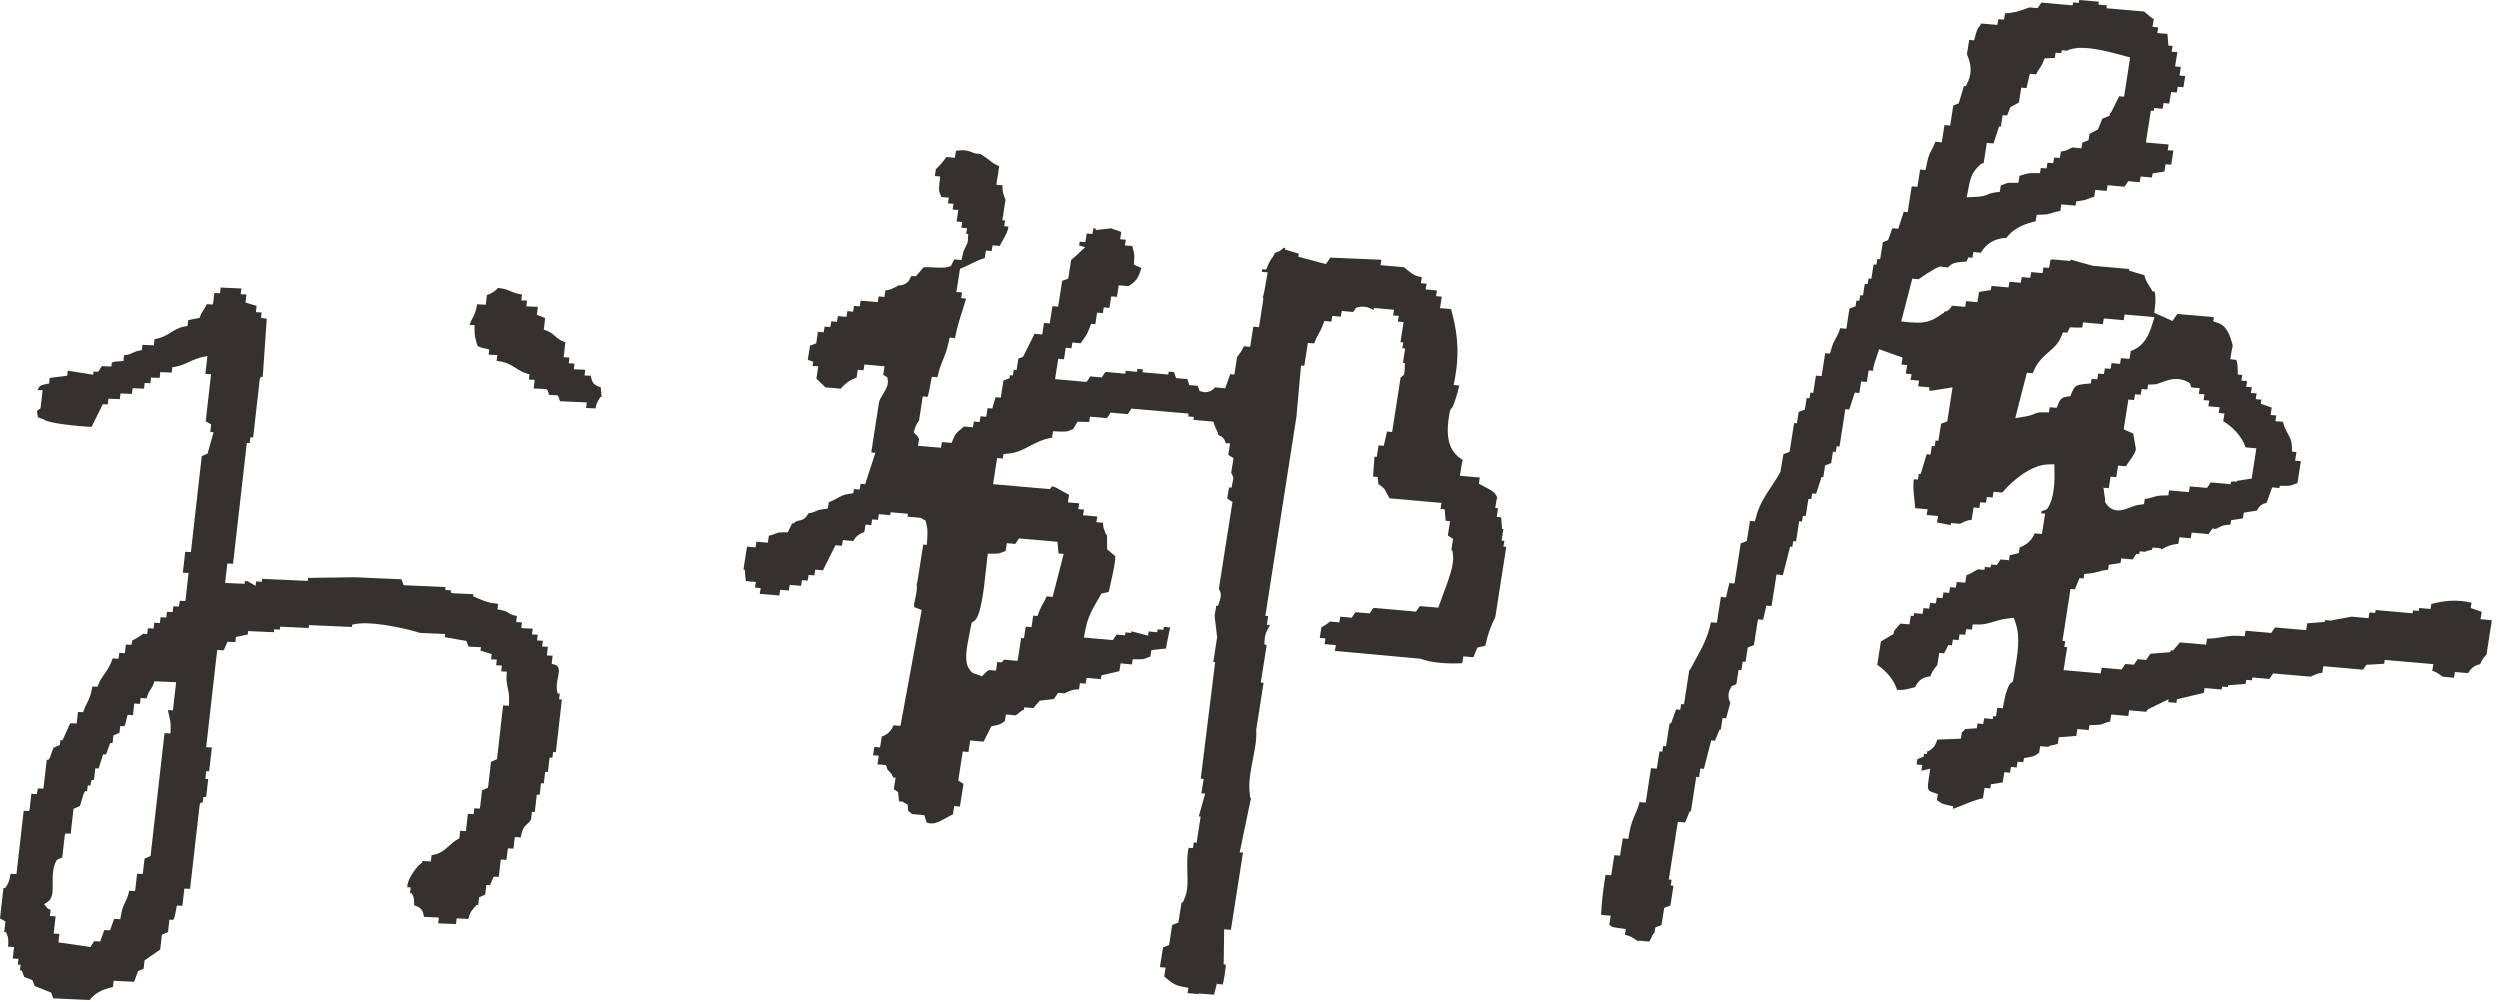
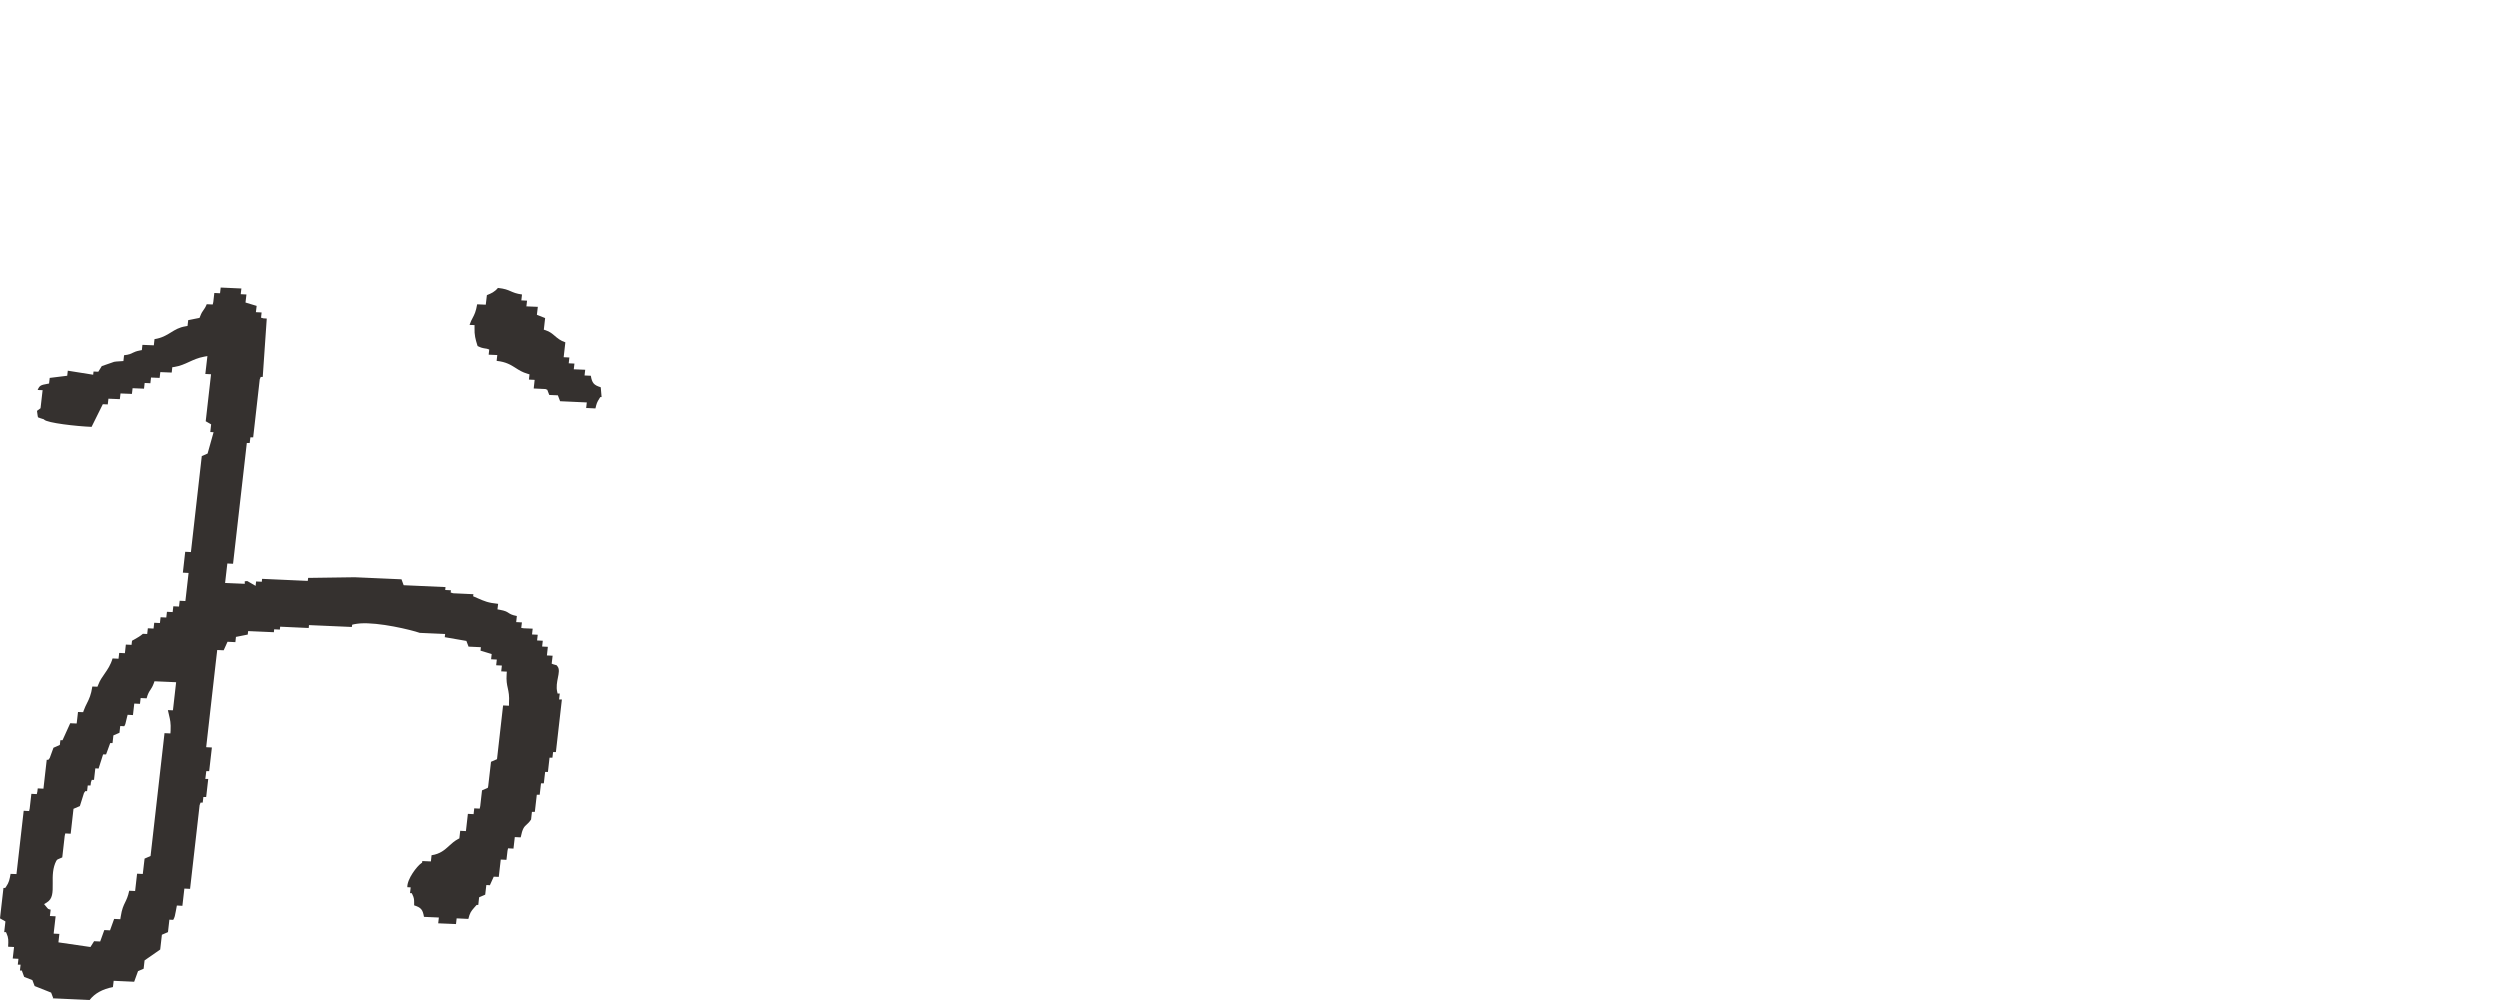
<svg xmlns="http://www.w3.org/2000/svg" width="267" height="107" viewBox="0 0 267 107" fill="none">
  <path fill-rule="evenodd" clip-rule="evenodd" d="M62.6 43.6L62.67 42.98L59.82 42.85L59.58 42.22L58.66 42.18L58.45 41.63L58.26 41.55L57 41.49L57.1 40.57L56.49 40.54L56.55 39.98L56.35 39.92C55.78 39.76 55.44 39.53 55.07 39.3C54.57 38.98 54.06 38.65 53.04 38.54L53.11 37.92L52.19 37.88L52.25 37.33L52.02 37.25C51.46 37.17 51.36 37.12 51.1 37L51.01 36.96L50.97 36.84C50.79 36.25 50.65 35.79 50.68 34.97V34.72L50.15 34.7C50.26 34.36 50.37 34.15 50.48 33.95C50.66 33.61 50.83 33.29 50.96 32.5L51.88 32.54L52 31.52C52.48 31.33 52.82 31.18 53.18 30.75C53.91 30.83 54.21 30.96 54.53 31.1C54.83 31.23 55.14 31.37 55.75 31.45L55.68 32.08L56.29 32.11L56.22 32.72L57.44 32.77L57.34 33.62L58.22 33.97L58.08 35.21L58.27 35.27C58.73 35.42 58.98 35.64 59.25 35.87C59.54 36.12 59.84 36.38 60.38 36.56L60.2 38.15L60.81 38.18L60.74 38.8L61.35 38.83L61.28 39.44L62.5 39.49L62.43 40.1L63.1 40.13C63.23 40.91 63.42 41.13 64.16 41.36L64.25 42.41H64.11L64.02 42.55C63.75 42.97 63.71 43.12 63.6 43.59V43.62L62.57 43.57L62.6 43.6Z" fill="#35312F" />
-   <path fill-rule="evenodd" clip-rule="evenodd" d="M5.68 106.59L5.46 106.01L3.7 105.31L3.46 104.68L2.58 104.33L2.33 103.65H2.13L2.2 103.03H1.9L1.97 102.4L1.36 102.37L1.5 101.14L0.87 101.11V101.05C0.9 100.48 0.92 100.16 0.7 99.69L0.64 99.55H0.45L0.58 98.41L0 98.08L0.37 94.83H0.56L0.65 94.7C0.97 94.24 1.02 93.93 1.13 93.33L1.76 93.35L2.53 86.59L3.11 86.62L3.17 86.35L3.35 84.78L3.93 84.81L3.99 84.54L4.03 84.2L4.64 84.23L4.99 81.15H5.16L5.31 80.96L5.71 79.86L6.39 79.56L6.45 79.05H6.68L7.5 77.24L8.19 77.27L8.33 76.04L8.88 76.06L8.95 75.86C9.06 75.55 9.18 75.32 9.29 75.1C9.52 74.64 9.73 74.21 9.86 73.32L10.41 73.34L10.49 73.14C10.67 72.66 10.92 72.31 11.18 71.94C11.49 71.49 11.82 71.02 12.02 70.32L12.66 70.35L12.73 69.73L13.34 69.76L13.44 68.84L14.05 68.87L14.1 68.43C14.19 68.38 14.28 68.33 14.37 68.28C14.67 68.11 14.98 67.94 15.26 67.69L15.72 67.71L15.79 67.1L16.4 67.13L16.47 66.51L17.08 66.54L17.15 65.92L17.76 65.95L17.83 65.34L18.44 65.37L18.51 64.75L19.12 64.78L19.19 64.16L19.8 64.19L20.14 61.19L19.53 61.16L19.78 58.93L20.39 58.96L21.55 48.71L22.17 48.44L22.81 46.16L22.46 46.14L22.55 45.32L21.97 44.99L22.54 39.97L21.93 39.94L22.15 38.03L21.81 38.09C21.15 38.21 20.66 38.44 20.18 38.66C19.7 38.88 19.24 39.09 18.62 39.19L18.4 39.22L18.34 39.79L17.12 39.74L17.05 40.36L16.13 40.32L16.06 40.93L15.45 40.9L15.38 41.51L14.16 41.46L14.09 42.07L12.87 42.02L12.8 42.63L11.58 42.58L11.51 43.19L10.98 43.17L9.78 45.59C8.1 45.52 5.06 45.17 4.72 44.82L4.68 44.78L4.33 44.67C4.21 44.63 4.09 44.59 4.06 44.57C4.04 44.54 4.02 44.39 4 44.25L3.95 43.88C4.04 43.81 4.33 43.6 4.33 43.6L4.55 41.67L4.02 41.65C4.22 41.17 4.36 41.12 5.03 41L5.24 40.96L5.31 40.36L7.18 40.13L7.24 39.59L9.95 40.02L9.99 39.68L10.5 39.7L10.87 39.1L11.89 39.15L11.94 38.73C12.13 38.64 12.23 38.63 12.43 38.61L13.18 38.56L13.25 37.94C13.79 37.88 13.99 37.78 14.2 37.67C14.37 37.59 14.53 37.51 14.94 37.43L15.15 37.39L15.21 36.83L16.43 36.88L16.5 36.22C17.28 36.1 17.78 35.8 18.26 35.5C18.71 35.22 19.14 34.96 19.81 34.85L20.03 34.81L20.1 34.19L21.31 33.95L21.37 33.8C21.51 33.43 21.61 33.28 21.73 33.12C21.84 32.97 21.95 32.81 22.08 32.49L22.72 32.52L22.78 32.25L22.89 31.29L23.5 31.32L23.57 30.71L25.78 30.81L25.71 31.42L26.32 31.45L26.22 32.31L27.41 32.67L27.33 33.34L27.94 33.37L27.88 33.93L28.14 34L28.49 34.02L28.06 40.26H27.84L27.74 40.52L27.04 46.71H26.74L26.67 47.31H26.36L24.89 60.21L24.28 60.18L24.04 62.26L26.14 62.35V62.08C26.14 62.08 26.14 62.08 26.16 62.08C26.19 62.08 26.25 62.06 26.34 62.06C26.36 62.06 26.39 62.06 26.42 62.06L27.3 62.57L27.35 62.1L27.96 62.13L27.99 61.82L32.87 62.04L32.91 61.72L37.88 61.65L42.88 61.87L43.11 62.5L47.58 62.7L47.55 63.01L48.16 63.04L48.13 63.28L48.39 63.36L50.56 63.46L50.53 63.68L50.97 63.87C51.74 64.21 52.12 64.38 53.2 64.49L53.13 65.08L53.36 65.12C53.96 65.23 54.12 65.33 54.3 65.45C54.48 65.57 54.67 65.69 55.2 65.79L55.13 66.44L55.74 66.47L55.67 67.06L55.94 67.1L56.89 67.14L56.82 67.76L57.43 67.79L57.36 68.4L57.97 68.43L57.9 69.05L58.51 69.08L58.41 70L59.02 70.03L58.92 70.88L59.1 70.95C59.28 71.01 59.38 71.04 59.45 71.05C59.48 71.09 59.52 71.14 59.57 71.21C59.76 71.48 59.68 71.91 59.58 72.4C59.49 72.86 59.39 73.37 59.51 73.89L59.55 74.07H59.78L59.71 74.7H60.01L59.37 80.32H59.07L59 80.92H58.69L58.52 82.44H58.22L58.08 83.66H57.78L57.64 84.88H57.33L57.12 86.71H56.81L56.72 87.52C56.53 87.81 56.39 87.93 56.27 88.04C55.97 88.3 55.8 88.49 55.61 89.43L54.98 89.4L54.84 90.63L54.26 90.6L54.2 90.87L54.09 91.83L53.48 91.8L53.27 93.65L52.73 93.63L52.32 94.54L51.94 94.52L51.82 95.55L51.17 95.83L51.08 96.65H50.9L50.65 96.93C50.31 97.32 50.18 97.49 50.02 98.14L48.77 98.08L48.7 98.69L46.8 98.61L46.87 97.99L45.28 97.92C45.15 97.14 44.96 96.92 44.23 96.69C44.23 96.59 44.23 96.5 44.23 96.43C44.23 96.09 44.23 95.9 44.04 95.52L43.97 95.39H43.79L43.86 94.77L43.5 94.75C43.48 93.85 44.55 92.5 44.97 92.21L45.08 92.13L45.1 91.96L46.02 92L46.09 91.34C47.02 91.2 47.5 90.76 47.97 90.33C48.26 90.07 48.53 89.82 48.92 89.61L49.06 89.54L49.15 88.73L49.76 88.76L49.97 86.92L50.58 86.95L50.65 86.33L51.23 86.36L51.29 86.09L51.48 84.41L52.1 84.14L52.14 83.96L52.44 81.36L53.08 81.08L53.73 75.34L54.36 75.37V75.08C54.41 74.32 54.32 73.9 54.23 73.49C54.14 73.09 54.06 72.7 54.11 71.99L54.13 71.73L53.53 71.7L53.6 71.08L52.99 71.05L53.06 70.44L52.45 70.41L52.51 69.85L51.32 69.49L51.36 69.12L50.04 69.06L49.81 68.45L47.5 68.05L47.54 67.71L44.83 67.59C43.88 67.26 40.47 66.44 38.46 66.58C38.22 66.6 38.01 66.63 37.81 66.67L37.61 66.72L37.58 66.96L33 66.76L32.97 67.07L29.92 66.93L29.89 67.24L29.28 67.21L29.25 67.52L26.5 67.4L26.46 67.77L25.2 68.02L25.14 68.58L24.3 68.54L23.89 69.45L23.2 69.42L23.03 70.88L22.02 79.8L22.63 79.83L22.34 82.36H22.03L21.93 83.19H22.24L22.02 85.12H21.72L21.65 85.72H21.42L21.32 85.98L20.3 94.93L19.69 94.9L19.48 96.74L18.89 96.71L18.78 97.3C18.7 97.76 18.66 97.97 18.5 98.24L18.09 98.22L17.94 99.55L17.29 99.83L17.11 101.41L15.44 102.57L15.34 103.46L14.74 103.72L14.33 104.85L12.14 104.75L12.06 105.42C10.96 105.63 10.12 106.09 9.57 106.8L5.61 106.62L5.68 106.59ZM6.22 100.64L9.66 101.14L10.05 100.52L10.7 100.55L11.14 99.33L11.75 99.36L12.19 98.14L12.85 98.17L12.89 97.91C13.02 97.07 13.19 96.73 13.36 96.38C13.51 96.07 13.67 95.75 13.8 95.13L14.43 95.16L14.64 93.31L15.25 93.34L15.44 91.7L16.08 91.42L17.57 78.3L18.2 78.33L18.22 78.04C18.26 77.22 18.16 76.83 18.06 76.41C18.02 76.24 17.97 76.06 17.93 75.84L18.47 75.86L18.81 72.86L16.5 72.76L16.43 72.96C16.3 73.31 16.19 73.48 16.08 73.65C15.93 73.87 15.79 74.08 15.66 74.58L15.02 74.55L14.95 75.17L14.34 75.14L14.2 76.37L13.63 76.34L13.57 76.57C13.52 76.76 13.49 76.91 13.46 77.03C13.41 77.28 13.38 77.39 13.27 77.56L12.84 77.54L12.76 78.26L12.11 78.54L12.02 79.36H11.77L11.33 80.57H11.01L10.53 82.08L10.18 82.06L10.04 83.29H9.8L9.71 83.55L9.67 83.89H9.37L9.3 84.49H9.11L8.97 84.69L8.53 86.09L7.85 86.38L7.55 89.04L6.97 89.01L6.91 89.28L6.65 91.57L6.14 91.79L6.02 91.92C5.61 92.7 5.62 93.56 5.63 94.32C5.64 95.35 5.63 96 4.99 96.39L4.71 96.56L4.91 96.8C4.98 96.89 5.02 96.93 5.04 96.96C5.11 97.06 5.16 97.09 5.28 97.12C5.31 97.12 5.34 97.13 5.41 97.15L5.33 97.83L5.94 97.86L5.73 99.71L6.34 99.74L6.24 100.64H6.22Z" fill="#35312F" />
-   <path fill-rule="evenodd" clip-rule="evenodd" d="M174.94 100.53L174.6 100.29C174.23 100.03 173.94 99.92 173.54 99.84L173.64 99.22L172.91 99.12C172.18 99.02 172.15 98.99 171.98 98.84C171.95 98.81 171.91 98.78 171.87 98.75L172.02 97.8L171 97.71C171.03 96.65 171.18 95.24 171.47 93.43L172.08 93.48L172.41 91.33L173.02 91.38L173.31 89.54L173.9 89.59L174.04 88.83C174.2 87.97 174.4 87.5 174.62 87C174.79 86.61 174.96 86.21 175.11 85.66L175.76 85.72L176.33 82.04L176.94 82.09L177.23 80.25L177.53 80.28L177.63 79.67L177.93 79.7L178.31 77.25H178.47L179.01 75.76L179.45 75.8L179.55 75.19L179.85 75.22L180.42 71.54H180.49L181.11 70.4C181.79 69.16 182.38 68.09 182.73 66.46L183.36 66.51L183.79 63.75L184.34 63.8L184.57 62.79C184.62 62.55 184.66 62.39 184.7 62.27L185.24 62.32L185.91 58.03L186.56 57.78L186.9 55.63L187.42 55.68L187.61 55C187.92 53.86 188.54 52.92 189.15 52.01C189.47 51.52 189.83 50.99 190.13 50.43L190.15 50.39L190.47 48.51L191.13 48.25L191.61 45.18L191.91 45.21L192.1 43.99L192.76 43.74L192.95 42.51L193.25 42.54L193.35 41.93L193.65 41.96L193.94 40.12L194.55 40.17L194.93 37.72L195.44 37.76L195.64 37.09C195.78 36.63 195.9 36.42 196.04 36.17C196.2 35.89 196.38 35.59 196.53 35.05L197.19 35.11L197.52 32.97L198.17 32.72L198.27 32.1L198.57 32.13L198.67 31.52L198.97 31.55L199.16 30.32L199.46 30.35L199.56 29.74L199.86 29.77L200.1 28.24L200.4 28.27L200.5 27.66L200.8 27.69L201.09 25.86L201.65 25.64L202.1 24.38L202.73 24.43L203.32 22.62L203.74 22.66L204.17 19.9L204.78 19.95L205.07 18.11L205.65 18.16L205.8 17.41C205.95 16.65 206.1 16.37 206.28 16.05C206.4 15.83 206.55 15.56 206.69 15.14L207.38 15.2L207.67 13.36L208.28 13.41L208.61 11.27L209.19 11.04L209.75 9.18L209.96 9.2L210.21 8.65C210.63 7.73 210.45 6.8 210.22 6.19L210.07 5.78L210.31 4.26L210.83 4.31L211.02 3.63C211.16 3.13 211.24 3.03 211.35 2.88C211.43 2.78 211.51 2.67 211.6 2.51L213.32 2.66L213.42 2.05L214.03 2.1L214.14 1.42C214.22 1.42 214.3 1.42 214.37 1.41C215.04 1.36 215.52 1.23 216.22 0.98L216.7 0.81V0.79L217.62 0.87L218.02 0.28L221.35 0.57L221.4 0.26L222.01 0.31L222.06 0L224.16 0.18L224.11 0.49L225.02 0.57L224.97 0.88L229.01 1.23L229.03 1.26L229.45 1.62C229.64 1.79 229.78 1.91 230.02 2.04L229.89 2.87L230.5 2.92L230.4 3.53L231.48 3.62L231.59 4.87L232.03 4.91L231.93 5.52L232.54 5.57L232.3 7.1L232.91 7.15L232.77 8.07L233.38 8.12L233.19 9.32L232.58 9.27L232.48 9.88L231.87 9.83L231.68 11.06L231.07 11.01L230.97 11.62L230.06 11.54L230.01 11.85L229.71 11.82L229.18 15.22L231.61 15.43L231.51 16.04L232.12 16.09L231.89 17.59L231.28 17.54L231.16 18.32L229.9 18.52L229.83 18.96L228.62 18.85L228.52 19.46L227.3 19.35L226.9 19.94L225.09 19.78L224.99 20.39L223.78 20.28L223.66 21.03C223.35 21.08 223.16 21.16 222.96 21.25C222.81 21.32 222.69 21.37 222.36 21.42L221.74 21.51L221.67 21.96L220.15 21.83L220.04 22.54C219.63 22.59 219.36 22.67 219.15 22.75C218.92 22.82 218.74 22.88 218.4 22.91L217.52 22.94L217.41 23.64C216.61 23.8 215.1 24.25 214.29 25.41C214.25 25.41 214.2 25.41 214.16 25.41C212.99 25.49 212.12 26.02 211.56 26.99L210.75 26.92L210.65 27.53L210.21 27.49L209.98 28.05L210 27.93L209.06 28.02C208.66 28.06 208.32 28.24 208.04 28.57L207.25 28.47H207.2C206.64 28.62 205.36 29.5 204.92 29.82L204.23 29.76L203.05 34.33L203.91 34.42C204.4 34.46 204.81 34.47 205.16 34.45C206.09 34.38 206.59 34.08 207.31 33.6L207.62 33.39L207.64 33.29C208.05 33.26 208.29 32.98 208.47 32.65L209.88 32.77L209.98 32.16L211.19 32.27L211.36 31.18L212.62 30.98L212.69 30.54L214.51 30.7L214.61 30.09L215.82 30.2L215.92 29.59L216.83 29.67L216.93 29.06L218.14 29.17L218.24 28.56L218.85 28.61L218.98 27.78C219.04 27.76 219.1 27.73 219.15 27.7L221.11 27.87L221.13 27.72L223.49 28.38L227.4 28.73L227.37 28.9L229.02 29.39C229.14 29.9 229.32 30.19 229.53 30.52L229.89 31.12L230.11 31.14C230.24 31.62 230.22 32.17 230.14 32.87L230.08 33.41L232.02 34.28L232.53 33.53L236.44 33.87L236.37 34.31L236.93 34.51C237.84 34.83 238.19 35.87 238.46 36.92L238.32 37.57L238.2 38.37L238.84 38.43C238.92 38.67 238.97 38.92 238.98 39.35L239 40L239.48 40.04L239.38 40.65L239.99 40.7L239.89 41.31L240.5 41.36L240.4 41.97L241.01 42.02L240.91 42.63L241.52 42.68L241.45 43.12L242.62 43.53L242.5 44.32L243.11 44.37L243.01 44.98L243.82 45.05C243.94 45.58 244.15 45.97 244.34 46.31C244.56 46.72 244.74 47.05 244.77 47.61L244.8 48.24L245.26 48.28L245.12 49.2L245.73 49.25L245.37 51.59C245.22 51.64 245.1 51.69 245 51.73C244.82 51.81 244.71 51.85 244.4 51.88C244.4 51.88 244.26 51.88 244.18 51.88H243.48L243.44 52.12L242.67 52.05L242.07 53.71C241.53 53.83 241.29 54.02 241.05 54.53L239.64 54.75L239.54 55.36L238.28 55.56L238.2 56.05C238.11 56.05 238.01 56.05 237.92 56.05C237.58 56.07 237.28 56.16 236.96 56.33L236.67 56.48L236.28 56.45L235.88 57.04L234.07 56.88L233.97 57.49L232.76 57.38L232.65 58.08C231.93 58.14 231.54 58.31 231.08 58.55C230.99 58.6 230.9 58.65 230.79 58.7V58.56L229.9 58.48L229.84 58.68L229.81 58.72C229.48 58.78 229.25 58.83 229.13 58.93L228.52 58.88L228.47 59.19L228.16 59.16L227.76 59.75L226.55 59.64L226.48 60.12L225.22 60.32L225.14 60.85C224.7 60.89 224.39 60.97 224.09 61.06C223.84 61.13 223.59 61.2 223.24 61.24L222.6 61.31L222.53 61.78L222.09 61.74L221.6 62.94L221.13 62.9L220.27 68.45L220.57 68.48L220.47 69.09L220.77 69.12L220.39 71.57L224.36 71.92L224.46 71.31L226.59 71.5L226.99 70.91L227.9 70.99L228.3 70.4L229.21 70.48L229.66 69.82L231.79 69.65L231.82 69.46L232.07 69.48L232.82 68.61L235.61 68.85L235.71 68.2C235.92 68.2 236.11 68.2 236.29 68.18C236.71 68.15 237.06 68.09 237.4 68.03C237.7 67.98 237.98 67.93 238.31 67.91C238.52 67.9 238.74 67.89 239 67.91L239.74 67.94L239.83 67.36L242.57 67.6L242.97 67.01L246.3 67.3L246.41 66.57L248.28 66.42L248.31 66.23L248.89 66.28L251.14 65.86L252.96 66.02L253.06 65.41L253.67 65.46L253.72 65.15L257.66 65.5L257.71 65.19L258.32 65.24L258.37 64.93L259.58 65.04L259.66 64.5C260.39 64.32 261 64.21 261.58 64.17C261.99 64.14 262.38 64.15 262.79 64.18C263.18 64.21 263.56 64.28 263.96 64.37L263.87 64.93L265.04 65.34L264.92 66.13L266.13 66.24L265.56 69.9C265.33 70.13 265.08 70.43 264.88 70.93C264.25 71.09 263.9 71.35 263.6 71.89L262.19 71.77L262.09 72.38L260.87 72.27L260.54 72.03C260.24 71.81 260.04 71.72 259.77 71.64L259.88 70.93L254.69 70.48L254.63 70.89L252.73 71L252.37 71.52L248.13 71.15L248.02 71.86C247.72 71.88 247.5 71.95 247.15 72.1L246.76 72.27L242.77 71.92L242.37 72.51L240.56 72.35L240.51 72.66L239.9 72.61L239.83 73.04L237.96 73.19L237.93 73.38L237.32 73.33L237.27 73.64L235.45 73.48L235.37 74L232.5 74.68L232.44 75.07L231.56 74.99L231.61 74.68L229.4 75.75L229.21 76.02L227.4 75.86L227.3 76.47L225.48 76.31L225.36 77.06C225.05 77.12 224.85 77.19 224.66 77.28C224.52 77.34 224.41 77.39 224.09 77.41C224.02 77.41 223.94 77.41 223.85 77.42L223.15 77.44L223.07 77.97L221.86 77.86L221.75 78.59L219.88 78.74L219.77 79.45L218.81 79.68V79.77L217.89 79.69L217.78 80.4L217.68 80.47C217.36 80.69 217.21 80.79 216.76 80.86L216.16 80.96L216.09 81.4L215.48 81.35L215.38 81.96L214.77 81.91L214.67 82.52L214.06 82.47L213.89 83.56L212.63 83.76L212.56 84.2L211.95 84.15L211.78 85.25C211.03 85.41 210.4 85.67 209.79 85.92C209.37 86.09 208.98 86.26 208.56 86.38L208.6 86.12L207.94 85.97C207.45 85.86 207.35 85.79 207.21 85.69C207.12 85.62 207.01 85.55 206.86 85.46L206.96 84.82L206.41 84.62C205.91 84.43 205.8 84.39 205.99 83.17L206.15 82.09L205.2 82.32L205.3 81.7L204.69 81.65L204.78 81.07L205.44 80.82L205.49 80.5L205.79 80.53L205.84 80.22H205.97L206.22 80.05C206.67 79.72 206.81 79.32 206.89 78.99L209.42 78.89L209.52 78.23C209.72 78.06 209.83 77.93 209.9 77.84C209.89 77.86 209.9 77.86 209.96 77.86C210.02 77.86 210.44 77.82 210.44 77.82L211.12 77.78L211.2 77.27L211.81 77.32L211.91 76.71L212.82 76.79L212.87 76.48L213.17 76.51L213.31 75.59L213.9 75.64L214.04 74.88C214.23 73.85 214.53 73.15 214.73 72.98L214.98 72.78L215.14 71.84C215.49 69.81 215.79 68.05 215.26 66.52L215.07 65.98L214.48 66.05C213.85 66.12 213.34 66.27 212.89 66.41C212.44 66.54 212.05 66.66 211.58 66.69C211.58 66.69 211.45 66.69 211.38 66.69H210.68L210.6 67.24L209.99 67.19L209.89 67.8L209.28 67.75L209.18 68.36L208.57 68.31L208.47 68.92L208.08 68.89L207.63 69.78L207.11 69.73L206.9 71.05L206.85 71.09L206.66 71.33C206.38 71.68 206.27 71.92 206.17 72.23C205.33 72.33 204.9 72.64 204.53 73.39C204.36 73.43 204.2 73.47 204.06 73.51C203.75 73.59 203.51 73.65 203.17 73.68C203.01 73.69 202.82 73.69 202.6 73.68C202.21 72.33 201.09 71.41 200.49 71L200.88 68.51L202.24 67.7L202.29 67.37L202.31 67.35L202.96 66.6L203.93 66.68L204.07 65.76L204.37 65.79L204.42 65.48L205.33 65.56L205.43 64.95L206.04 65L206.14 64.39L206.75 64.44L206.85 63.83L207.46 63.88L207.56 63.27L208.17 63.32L208.27 62.71L208.88 62.76L208.98 62.15L209.89 62.23L210.02 61.41C210.39 61.31 210.6 61.18 210.98 60.95L211.22 60.8L211.94 60.86L211.99 60.55L212.6 60.6L212.65 60.29L213.26 60.34L213.66 59.75L214.56 59.83L214.64 59.3L215.6 59.08L215.7 58.46C216.61 58.15 217.05 57.53 217.31 56.96L218.08 57.03L218.42 54.86L217.98 54.82L218.06 54.6L218.61 54.39L218.76 54.15C219.4 53.15 219.45 51.31 219.42 50.31L219.4 49.58L218.56 49.61C216.81 49.73 214.83 51.42 213.85 52.6L212.91 52.52L212.81 53.13L212.2 53.08L212.1 53.69L211.49 53.64L211.39 54.25L210.78 54.2L210.57 55.52C210.26 55.54 210.03 55.61 209.68 55.77L209.33 55.94L208.37 55.86L208.33 56.08L206.87 55.8L206.98 55.11L205.77 55L205.87 54.39L204.54 54.27C204.52 53.99 204.49 53.69 204.46 53.38C204.38 52.64 204.29 51.81 204.4 51.18L204.83 51.22L204.93 50.61L205.13 50.63L205.77 48.51L206.18 48.55L206.32 47.63L206.62 47.66L206.72 47.05L207.02 47.08L207.31 45.25L207.97 45L208.53 41.37L206.24 41.73L206.02 41.7L206.07 41.37L204.86 41.26L204.96 40.65L204.05 40.57L204.15 39.96L203.54 39.91L203.68 38.99L203.07 38.94L203.19 38.19L200.69 37.3L200.33 38.38C200.13 38.97 200.06 39.21 200.04 39.6L199.57 39.56L199.38 40.79L198.77 40.74L198.58 41.97L198.09 41.93L197.5 43.74L197.08 43.7L196.46 47.69L196.16 47.66L196.06 48.27L195.76 48.24L195.57 49.46L194.92 49.71L194.73 50.95L194.55 50.93L193.96 52.74L193.54 52.7L193.44 53.31L193.14 53.28L192.85 55.12L192.55 55.09L192.45 55.7L192.15 55.67L191.82 57.82L191.52 57.79L191.42 58.4L191.19 58.38L190.41 61.42L189.73 61.36L189.2 64.73L188.65 64.68L188.41 65.72C188.36 65.94 188.33 66.09 188.29 66.2L187.75 66.15L187.32 68.9L186.66 69.15L186.42 70.69L186.12 70.66L185.98 71.58L185.68 71.55L185.44 73.08L184.95 73.27L184.8 73.55C184.54 74.05 184.53 74.58 184.8 75.04L184.35 76.72L183.97 76.69L183.78 77.92H183.65L183.16 79.11L182.76 79.07L181.98 82.11L181.6 82.08L181.46 83L181.16 82.97L180.59 86.65H180.46L179.97 87.84L179.19 87.77L178.23 93.93L178.53 93.96L178.43 94.57L178.73 94.6L178.4 96.71L177.74 96.96L177.45 98.8L176.79 99.05L176.69 99.67H176.6L176.15 100.56L175.03 100.46L174.94 100.53ZM224.8 53.07C224.82 53.22 224.82 53.29 224.82 53.32V53.61L225.04 53.93L225.22 54.13C225.48 54.36 225.76 54.48 226.08 54.51C226.17 54.51 226.26 54.51 226.35 54.51C226.74 54.48 227.12 54.34 227.48 54.2C227.78 54.08 228.08 53.97 228.36 53.93L228.98 53.84L229.06 53.29C229.47 53.24 229.72 53.16 229.95 53.09C230.18 53.02 230.36 52.96 230.7 52.93L231.58 52.9L231.66 52.37L233.78 52.56L233.88 51.95L235.71 52.11L236.11 51.52L238.23 51.71L238.27 51.45H238.32L238.55 51.42H238.62L238.89 51.46V51.36L240.48 51.11L240.98 47.88L239.83 47.78C239.45 46.6 238.37 45.51 237.44 44.99L237.57 44.16L236.96 44.11L237.06 43.5L235.85 43.39L235.95 42.78L235.34 42.73L235.44 42.12L234.83 42.07L234.93 41.46L234.03 41.38L233.88 40.92L233.63 40.79C233.31 40.62 232.98 40.51 232.63 40.48C232.49 40.47 232.35 40.47 232.22 40.48C231.73 40.51 231.29 40.68 230.9 40.82C230.61 40.93 230.34 41.03 230.12 41.05L229.42 41.08L229.34 41.6L228.73 41.55L228.63 42.16L228.02 42.11L227.92 42.72L227.31 42.67L226.81 45.85L227.83 46.31L228.09 47.82C228.21 48.12 227.76 48.77 227.51 49.12C227.35 49.34 227.19 49.57 227.05 49.8L226.21 49.73L226.02 50.96L225.41 50.91L225.22 52.14L224.65 52.09L224.79 53.12L224.8 53.07ZM215.21 44.66L216.32 44.48C216.81 44.4 217.09 44.28 217.3 44.19C217.49 44.11 217.6 44.06 217.91 44.04C217.98 44.04 218.05 44.04 218.13 44.04H218.83L218.91 43.49L219.65 43.56L219.89 42.98C220.037 42.633 220.283 42.433 220.63 42.38L221.11 42.31L221.3 41.86C221.55 41.26 221.73 41.1 222.65 41.01L223.3 40.95L223.38 40.46L223.99 40.51L224.09 39.9L224.7 39.95L224.8 39.34L225.41 39.39L225.51 38.78L226.42 38.86L226.52 38.25L227.43 38.33L227.56 37.49C228.95 37.02 229.5 35.79 229.82 34.76L230.1 33.87L226.91 33.59L226.81 34.2L224.69 34.01L224.59 34.62L222.47 34.43L222.38 34.98C222.38 34.98 222.37 34.98 222.36 34.98C222.21 34.99 222.02 34.98 221.73 34.98L221.06 34.96L220.79 35.53L220.33 35.49L220.09 36.05C219.8 36.72 219.36 37.11 218.84 37.56C218.21 38.11 217.51 38.73 217.1 39.86L216.47 39.81L215.23 44.65L215.21 44.66ZM211.64 17.44L211.6 17.48C210.63 18.34 210.46 18.87 210.22 20.16L210.05 21.07L211.18 21.02C211.79 20.98 212.07 20.87 212.36 20.74C212.51 20.67 212.63 20.62 212.96 20.57L213.58 20.48L213.68 19.81C213.83 19.76 213.95 19.71 214.05 19.67C214.23 19.59 214.34 19.54 214.65 19.52C214.71 19.52 214.79 19.52 214.87 19.52H215.57L215.68 18.78C215.83 18.74 215.96 18.7 216.09 18.66C216.34 18.58 216.54 18.52 216.87 18.49C216.96 18.49 217.05 18.49 217.16 18.49H217.87L217.96 17.94L218.57 17.99L218.67 17.38L219.28 17.43L219.38 16.82L219.99 16.87L220.1 16.18C220.4 16.16 220.65 16.08 221 15.91L221.33 15.75L222.3 15.84L222.39 15.23L223.05 14.98L223.16 14.3L224.06 13.82L224.53 12.67L225.3 12.37L225.35 12.06H225.44L226.33 10.28L226.85 10.33L227.5 6.14L226.88 5.97C226.06 5.74 224.35 5.26 222.93 5.14C222.56 5.11 222.24 5.1 221.95 5.12C221.73 5.14 221.54 5.17 221.36 5.21L220.82 5.35V5.42L220.2 5.37L220.15 5.68L219.54 5.63L219.45 6.19L218.37 6.23L218.16 6.73C218.04 7.02 217.95 7.15 217.84 7.29C217.72 7.46 217.59 7.64 217.46 7.94L216.78 7.88L216.53 8.97C216.49 9.16 216.46 9.3 216.42 9.41L215.87 9.36L215.62 10.95L214.72 11.43L214.35 12.34L213.88 12.3L213.69 13.53L213.5 13.51L212.91 15.32L212.19 15.26L211.86 17.4L211.62 17.49L211.64 17.44Z" fill="#35312F" />
-   <path fill-rule="evenodd" clip-rule="evenodd" d="M126.84 106.03L126.92 105.5L126.24 105.37C125.44 105.21 125.1 104.93 124.63 104.53C124.54 104.45 124.44 104.37 124.34 104.29L124.49 103.34L123.88 103.29L124.21 101.18L124.86 100.93L125.19 98.78L125.85 98.53L126.19 96.38H126.33L126.57 95.81C126.86 95.09 126.84 94.13 126.81 93.12C126.79 92.25 126.76 91.29 126.95 90.54L127.4 90.58L127.5 89.97L127.8 90L128.23 87.21L128.03 87.19L128.71 84.76L128.31 84.72L128.55 83.19L128.24 83.16L129.78 70.71H129.58L129.99 68.04L129.72 65.78L129.9 64.68L130.09 64.7L130.3 64.05C130.44 63.61 130.4 63.22 130.17 62.91L131.63 53.61L131.07 53.25L131.26 52.06L131.53 52.08L131.73 51.04L131.58 50.63L131.49 50.49L131.74 48.94L131.18 48.58L131.37 47.36L130.88 47.32C130.79 46.86 130.6 46.65 130.12 46.46C130.06 46.17 129.98 46 129.88 45.81C129.83 45.72 129.78 45.62 129.73 45.47L129.58 45.03L127.46 44.84L127.51 44.53L126.9 44.48L126.95 44.17L120.84 43.64L120.44 44.23L118.62 44.07L118.22 44.66L116.41 44.5L116.32 45.06C116.17 45.07 116 45.06 115.73 45.06L115.08 45.04L114.68 45.71L114.66 45.81C114.48 45.87 114.35 45.92 114.23 45.98C114.09 46.04 114.01 46.08 113.8 46.09C113.66 46.09 113.47 46.1 113.21 46.09L112.47 46.06L112.36 46.75C111.42 46.88 110.68 47.27 109.97 47.64C109.28 48 108.63 48.34 107.81 48.43L107.17 48.5L107.1 48.97L106.49 48.92L106.06 51.71L112.14 52.24L112.36 51.94H112.41C112.75 52.04 113.03 52.2 113.32 52.37C113.63 52.55 113.9 52.71 114.18 52.84L114.05 53.65L115.26 53.76L115.16 54.37L115.77 54.42L115.67 55.03L117.19 55.16L117.09 55.77L117.79 55.83C117.79 56.11 117.83 56.34 117.98 56.7L118.14 57.11H118.23L118.24 58.66L119.11 59.4C119.14 59.99 118.84 61.3 118.64 62.19C118.55 62.59 118.47 62.92 118.41 63.22L117.63 63.4L117.25 64.06C116.71 64.98 116.16 65.93 115.91 67.29L115.76 68.09L118.85 68.36L119.25 67.77L120.15 67.85L120.2 67.54L120.81 67.59L120.84 67.42L122.61 67.89L122.68 67.44L123.59 67.52L123.64 67.21L124.25 67.26L124.3 66.95L124.97 67.01L124.61 68.76L124.53 69.26L122.97 69.43L122.86 70.12C122.71 70.17 122.59 70.22 122.49 70.26C122.31 70.34 122.2 70.39 121.88 70.41C121.82 70.41 121.75 70.41 121.67 70.41H120.97L120.89 70.96L119.68 70.85L119.55 71.68L117.63 72.13L117.57 72.53L116.05 72.4L115.95 73.01L115.34 72.96L115.24 73.63C115.15 73.63 115.07 73.63 114.99 73.63C114.65 73.65 114.36 73.73 114.03 73.89L113.69 74.05L113.01 73.99L112.55 74.66L111.05 74.83L110.36 75.62L109.39 75.54L109.34 75.85H109.19L108.49 76.4L107.43 76.31L107.32 77.03H107.3C106.94 77.29 106.78 77.4 106.3 77.48L105.88 77.55L105.05 79.21L103.62 79.08L103.43 80.31L102.82 80.26L102.34 83.36L102.9 83.72L102.52 86.14L101.91 86.09L101.77 86.98C101.51 87.09 101.27 87.23 101.02 87.37C100.55 87.63 100.06 87.91 99.58 87.94C99.51 87.94 99.43 87.94 99.36 87.94C99.23 87.93 99.1 87.9 98.97 87.85L98.71 87.06L97.39 86.94V86.92L96.99 86.59C96.99 86.55 96.94 85.94 96.94 85.94L96.37 85.61L96.01 85.58L95.92 84.61L95.64 84.4L95.46 84.28L95.65 83.06L95.35 83.03V82.97L95.23 82.68L94.95 82.36C94.85 82.26 94.79 82.21 94.77 82.15L94.62 81.71L93.71 81.63L93.85 80.71L93.24 80.66L93.38 79.77L93.99 79.82L94.17 78.67C94.85 78.43 95.18 78.02 95.43 77.46L96.17 77.52L98.44 65.15C98.44 65.15 97.85 64.92 97.67 64.85L97.64 64.81C97.57 64.71 97.67 64.27 97.74 63.95C97.85 63.47 97.96 62.95 97.91 62.39V62.31L97.97 62.18L98.6 58.16L98.99 58.19L99.04 57.32C99.08 56.63 99.04 56.44 98.96 56.06L98.86 55.62L98.33 55.3L96.92 55.18L96.97 54.87L95.12 54.71L95.07 55.02L93.86 54.91L93.76 55.52L93.15 55.47L93.05 56.08L92.44 56.03L92.31 56.84C91.75 57 91.42 57.27 91.13 57.78L90.02 57.68L89.92 58.29L89.23 58.23L87.89 60.91L87.07 60.84L86.97 61.45L86.36 61.4L86.26 62.01L85.65 61.96L85.55 62.57L84.34 62.46L84.24 63.07L83.33 62.99L83.23 63.6L81.14 63.42L81.24 62.81L80.63 62.76L80.73 62.15L79.65 62.06L79.54 60.85L79.4 60.83L79.78 58.38L80.69 58.46L80.79 57.85L82 57.96L82.12 57.21C82.43 57.15 82.63 57.08 82.82 56.99C82.96 56.93 83.06 56.88 83.39 56.86C83.46 56.86 83.54 56.86 83.63 56.85H84.13L84.6 55.9H84.75L85.03 55.68L85.18 55.63C85.8 55.53 86.07 55.35 86.33 54.82C86.73 54.77 86.96 54.67 87.19 54.57C87.34 54.5 87.46 54.45 87.79 54.4L88.41 54.31L88.52 53.63C88.9 53.5 89.2 53.33 89.47 53.18C89.81 52.99 90.09 52.84 90.52 52.77L91.13 52.68L91.2 52.23L91.81 52.28L91.91 51.67L92.4 51.71L93.49 48.36L93.05 48.32L93.88 42.97C93.94 42.69 94.15 42.34 94.34 42.03C94.6 41.6 94.88 41.15 94.82 40.66L94.78 40.32L94.33 40.03L94.47 39.12L92.32 38.93L92.22 39.54L91.61 39.49L91.48 40.33C90.84 40.55 90.28 40.93 89.79 41.51L88.16 41.37L87.19 40.44L87.39 39.13L86.78 39.08L86.85 38.64L86.27 38.43L86.51 36.92L87.17 36.67L87.36 35.44L87.97 35.49L88.07 34.88L88.68 34.93L88.78 34.32L89.39 34.37L89.49 33.76L90.4 33.84L90.5 33.23L91.11 33.28L91.21 32.67L91.82 32.72L91.92 32.11L93.74 32.27L93.84 31.66L94.45 31.71L94.56 31.01C94.88 30.99 95.12 30.92 95.46 30.75L95.86 30.55V30.48C95.95 30.48 96.02 30.48 96.11 30.48C96.43 30.46 96.71 30.33 96.97 30.1L97.01 30.07L97.34 29.47L97.81 29.51L98.65 28.54C98.95 28.52 99.43 28.54 99.72 28.56C100.14 28.58 100.51 28.6 100.81 28.58C100.95 28.58 101.07 28.55 101.18 28.52L101.55 28.42L101.91 27.7L102.69 27.77L102.85 27.04C102.9 26.81 103.06 26.49 103.16 26.3C103.28 26.06 103.36 25.9 103.37 25.7L103.4 25L103.18 24.98L103.28 24.37L102.67 24.32L102.77 23.71L102.16 23.66L102.35 22.43L101.74 22.38L101.84 21.77L101.23 21.72L101.33 21.11L100.51 21.04C100.47 20.86 100.42 20.73 100.37 20.62C100.29 20.43 100.25 20.32 100.33 19.6L100.41 18.85L99.84 18.8L99.95 18.07C100.37 17.7 100.78 17.18 101.07 16.77L101.98 16.85L102.1 16.1C102.28 16.08 102.41 16.07 102.53 16.06C102.71 16.05 102.87 16.04 103.03 16.06C103.33 16.09 103.65 16.18 104.1 16.38L104.77 16.46V16.49L105.16 16.74C105.4 16.9 105.57 17.03 105.71 17.15C105.98 17.37 106.24 17.57 106.72 17.75L106.41 19.73L107.07 19.79C107.05 20.17 107.07 20.51 107.24 20.95L107.39 21.34L107.05 23.52L107.35 23.55L107.25 24.16L107.7 24.2C107.65 24.68 107.42 25.09 107.13 25.6C107.01 25.82 106.88 26.04 106.77 26.27L106.01 26.2L105.91 26.81L105.3 26.76L105.17 27.57C104.57 27.73 104.09 27.97 103.67 28.19C103.45 28.3 103.22 28.42 102.97 28.52L102.53 28.71L102.14 31.18L102.75 31.23L102.65 31.84L103.18 31.89C103.05 32.35 102.91 32.79 102.77 33.23C102.49 34.09 102.21 34.98 101.99 36.11L101.42 36.06L101.26 36.78C101.11 37.45 100.93 37.89 100.75 38.34C100.53 38.88 100.3 39.42 100.12 40.29L99.52 40.24L99.32 41.29C99.23 41.77 99.17 42.09 99.06 42.38L98.55 42.34L98.15 44.93C97.98 45.12 97.84 45.39 97.73 45.72L97.58 46.18L97.91 46.5C97.98 46.57 98 46.6 98.05 46.69C98.08 46.75 98.12 46.8 98.16 46.86L98.04 47.61L100.5 47.82L100.6 47.21L101.63 47.3L101.87 46.73C102.04 46.33 102.21 46.19 102.49 45.95C102.64 45.82 102.79 45.7 102.94 45.55L103.91 45.63L104.01 45.02L104.62 45.07L104.72 44.46L105.33 44.51L105.47 43.59L105.98 43.63C105.98 43.63 106.32 42.46 106.33 42.42L106.88 42.47L107.17 40.64L107.82 40.39L107.87 40.07L108.17 40.1L108.27 39.49L108.57 39.52L108.76 38.3L109.26 38.11L110.49 35.65L111.31 35.72L111.5 34.49L112.11 34.54L112.4 32.7L113.01 32.75L113.44 30L114.09 29.75L114.4 27.75L114.68 27.53L115.9 26.4L115.25 26.22L115.31 25.81L115.92 25.86L116.06 24.94L116.67 24.99L116.77 24.38L117.04 24.4L117.01 24.57L118.72 24.38L118.78 24.43L119.75 24.77L119.63 25.55L120.24 25.6L120.14 26.21L120.94 26.28C120.97 26.43 121 26.56 121.03 26.69C121.11 27 121.17 27.23 121.13 27.75L121.1 28.26L121.89 28.62C121.64 29.66 121.26 30.08 120.7 30.44L120.51 30.56L119.48 30.47L119.29 31.7L118.68 31.65L118.49 32.88L117.88 32.83L117.78 33.44L117.17 33.39L116.98 34.62L116.53 34.58L116.3 35.18C116.11 35.69 115.88 36.01 115.59 36.41C115.52 36.51 115.47 36.58 115.42 36.66L114.53 36.58L114.43 37.19L113.82 37.14L113.63 38.37L113.02 38.32L112.68 40.49L116.05 40.79L116.45 40.2L117.66 40.31L118.06 39.72L120.17 39.91L120.22 39.6L121.43 39.71L121.48 39.4L122.06 39.45L122.01 39.76L124.77 40L124.82 39.69L125.39 39.74L125.6 40.38L126.81 40.49L127.02 41.13L127.93 41.21L128.11 41.76C128.11 41.76 128.54 41.88 128.56 41.88C128.65 41.88 128.74 41.88 128.82 41.88C129.1 41.86 129.47 41.75 129.76 41.37L130.85 41.47L131.39 39.96L131.83 40L132.12 38.13L132.38 37.78C132.63 37.45 132.74 37.24 132.83 36.98L133.52 37.04L133.85 34.89L134.46 34.94L134.94 31.84H134.85C135 31.34 135.09 30.8 135.17 30.31L135.39 29.09L134.76 29.03L134.8 28.75L135.23 28.79L135.47 28.21C135.59 27.92 135.68 27.79 135.79 27.65C135.92 27.47 136.05 27.28 136.17 27L136.22 26.99C136.7 26.85 136.93 26.65 137.08 26.46L137.27 26.48L137.24 26.65L138.71 27.09L138.66 27.42L141.61 28.2L142.08 27.51L147.53 27.74L147.44 28.32L149.96 28.54L149.98 28.57L150.19 28.74C150.85 29.29 151.13 29.48 151.85 29.6L151.75 30.25L152.36 30.3L152.26 30.91L153.47 31.02L153.37 31.63L153.98 31.68L153.79 32.91L154.97 33.01C155.49 34.89 155.97 37.17 155.4 40.32L155.25 41.12L155.85 41.17C155.58 42.36 155.22 43.38 155.09 43.53L154.92 43.7L154.84 43.96C154.31 46.69 154.73 48.24 156.23 49.13L156.15 49.37L155.92 50.81L158.04 51L157.94 51.66L158.64 52.03C159.38 52.42 159.68 52.58 159.91 53.15L159.82 53.42L159.69 54.25L159.99 54.28L159.85 55.2L160.32 55.24L160.43 56.49H160.56L160.37 57.73L160.67 57.76L160.57 58.37L160.87 58.4L159.7 65.9C159.26 66.8 158.92 67.61 158.63 68.96L157.78 69.16L157.36 70.19L156.28 70.1L156.17 70.83C155.39 70.87 154.6 70.86 153.89 70.8C153.01 70.72 152.28 70.57 151.71 70.35L142.57 69.52L142.67 68.9L141.46 68.79L141.56 68.18L140.95 68.13L141.12 67.01C141.18 66.97 141.25 66.93 141.34 66.87C141.53 66.76 141.78 66.62 142.04 66.38L143.04 66.47L143.14 65.86L144.36 65.97L144.76 65.38L146.28 65.51L146.68 64.92L151.23 65.32L151.63 64.73L153.61 64.9L153.69 64.68C153.69 64.68 153.98 63.86 154.09 63.57C154.76 61.81 155.3 60.28 155.19 59.37L155.12 58.79H155L155.19 57.55L154.63 57.19L154.87 55.66L154.4 55.62L154.29 54.4L153.85 54.34L153.95 53.71L148.41 53.22L147.87 52.25C147.61 51.97 147.41 51.81 147.21 51.72C147.19 51.5 147.13 50.94 147.13 50.94L146.64 50.9L146.8 48.77L147.04 48.79L147.23 47.56L147.79 47.61L147.95 46.88C148.04 46.49 148.09 46.25 148.14 46.09L148.68 46.14L149.59 40.29L149.66 40.27L149.97 39.99L150.02 39.48L150.04 38.77L149.83 38.75L150.07 37.22L149.77 37.19L149.87 36.58L149.57 36.55L149.9 34.4L149.29 34.35L149.39 33.74L148.78 33.69L148.88 33.08L146.73 32.89L146.7 33.11C146.39 32.94 146.05 32.78 145.68 32.75C145.59 32.75 145.5 32.75 145.41 32.75C145.32 32.75 145.23 32.77 145.14 32.79L144.82 32.87L144.51 33.32L143.3 33.21L143.2 33.82L142.29 33.74L142.19 34.35L141.44 34.28L141.21 34.88C141.09 35.19 140.97 35.41 140.85 35.62C140.69 35.91 140.51 36.22 140.36 36.68L139.68 36.62L139.3 39.07L138.95 39.04L138.46 44.5L135.14 65.77L135.44 65.8L135.3 66.72L135.63 66.75C135.59 66.84 135.54 66.92 135.49 67.02C135.32 67.32 135.12 67.68 135.08 68.15L135.03 68.81L135.28 68.92L134.65 72.89L134.95 72.92L134.16 77.96C134.24 78.88 134.04 79.9 133.83 80.98C133.58 82.24 133.33 83.53 133.46 84.63L133.53 85.22H133.61L132.4 91.03L132.75 91.06L131.46 99.31L130.74 99.25L130.69 103L130.93 103.02C130.8 104.24 130.68 104.84 130.58 105.14L129.98 105.09L130.03 104.78L129.66 106.23L128 106.1L128.04 106.17L126.76 106.06L126.84 106.03ZM105.41 59.89C105.36 60.27 105.31 60.72 105.26 61.21C105.1 62.73 104.77 65.81 104.06 66.31L103.77 66.51L103.57 67.52C103.21 69.27 102.97 70.67 103.5 71.43C103.73 71.78 103.88 71.9 104.13 71.96C104.17 71.96 104.23 71.99 104.38 72.04L104.87 72.23L105.26 71.83C105.33 71.76 105.37 71.73 105.45 71.68C105.52 71.64 105.57 71.6 105.63 71.56L106.37 71.62L106.51 70.7L106.99 70.74L107.24 70.45L108.68 70.58L109.06 68.13L109.36 68.16L109.55 66.93L110.16 66.98L110.35 65.75L110.8 65.79L111.03 65.19C111.15 64.88 111.27 64.68 111.38 64.48C111.51 64.26 111.65 64.02 111.78 63.69L112.42 63.75L113.6 59.16L113.05 59.11L112.94 57.86L108.83 57.5L108.43 58.09L107.53 58.01L107.4 58.84C107.25 58.89 107.14 58.94 107.03 58.98C106.85 59.06 106.73 59.11 106.43 59.13C106.37 59.13 106.29 59.13 106.21 59.13H105.5L105.4 59.86L105.41 59.89Z" fill="#35312F" />
+   <path fill-rule="evenodd" clip-rule="evenodd" d="M5.68 106.59L5.46 106.01L3.7 105.31L3.46 104.68L2.58 104.33L2.33 103.65H2.13L2.2 103.03H1.9L1.97 102.4L1.36 102.37L1.5 101.14L0.87 101.11V101.05C0.9 100.48 0.92 100.16 0.7 99.69L0.64 99.55H0.45L0.58 98.41L0 98.08L0.37 94.83H0.56L0.65 94.7C0.97 94.24 1.02 93.93 1.13 93.33L1.76 93.35L2.53 86.59L3.11 86.62L3.17 86.35L3.35 84.78L3.93 84.81L3.99 84.54L4.03 84.2L4.64 84.23L4.99 81.15H5.16L5.31 80.96L5.71 79.86L6.39 79.56L6.45 79.05H6.68L7.5 77.24L8.19 77.27L8.33 76.04L8.88 76.06L8.95 75.86C9.06 75.55 9.18 75.32 9.29 75.1C9.52 74.64 9.73 74.21 9.86 73.32L10.41 73.34L10.49 73.14C10.67 72.66 10.92 72.31 11.18 71.94C11.49 71.49 11.82 71.02 12.02 70.32L12.66 70.35L12.73 69.73L13.34 69.76L13.44 68.84L14.05 68.87L14.1 68.43C14.19 68.38 14.28 68.33 14.37 68.28C14.67 68.11 14.98 67.94 15.26 67.69L15.72 67.71L15.79 67.1L16.4 67.13L16.47 66.51L17.08 66.54L17.15 65.92L17.76 65.95L17.83 65.34L18.44 65.37L18.51 64.75L19.12 64.78L19.19 64.16L19.8 64.19L20.14 61.19L19.53 61.16L19.78 58.93L20.39 58.96L21.55 48.71L22.17 48.44L22.81 46.16L22.46 46.14L22.55 45.32L21.97 44.99L22.54 39.97L21.93 39.94L22.15 38.03L21.81 38.09C21.15 38.21 20.66 38.44 20.18 38.66C19.7 38.88 19.24 39.09 18.62 39.19L18.4 39.22L18.34 39.79L17.12 39.74L17.05 40.36L16.13 40.32L16.06 40.93L15.45 40.9L15.38 41.51L14.16 41.46L14.09 42.07L12.87 42.02L12.8 42.63L11.58 42.58L11.51 43.19L10.98 43.17L9.78 45.59C8.1 45.52 5.06 45.17 4.72 44.82L4.68 44.78L4.33 44.67C4.21 44.63 4.09 44.59 4.06 44.57C4.04 44.54 4.02 44.39 4 44.25L3.95 43.88C4.04 43.81 4.33 43.6 4.33 43.6L4.55 41.67L4.02 41.65C4.22 41.17 4.36 41.12 5.03 41L5.24 40.96L5.31 40.36L7.18 40.13L7.24 39.59L9.95 40.02L9.99 39.68L10.5 39.7L10.87 39.1L11.94 38.73C12.13 38.64 12.23 38.63 12.43 38.61L13.18 38.56L13.25 37.94C13.79 37.88 13.99 37.78 14.2 37.67C14.37 37.59 14.53 37.51 14.94 37.43L15.15 37.39L15.21 36.83L16.43 36.88L16.5 36.22C17.28 36.1 17.78 35.8 18.26 35.5C18.71 35.22 19.14 34.96 19.81 34.85L20.03 34.81L20.1 34.19L21.31 33.95L21.37 33.8C21.51 33.43 21.61 33.28 21.73 33.12C21.84 32.97 21.95 32.81 22.08 32.49L22.72 32.52L22.78 32.25L22.89 31.29L23.5 31.32L23.57 30.71L25.78 30.81L25.71 31.42L26.32 31.45L26.22 32.31L27.41 32.67L27.33 33.34L27.94 33.37L27.88 33.93L28.14 34L28.49 34.02L28.06 40.26H27.84L27.74 40.52L27.04 46.71H26.74L26.67 47.31H26.36L24.89 60.21L24.28 60.18L24.04 62.26L26.14 62.35V62.08C26.14 62.08 26.14 62.08 26.16 62.08C26.19 62.08 26.25 62.06 26.34 62.06C26.36 62.06 26.39 62.06 26.42 62.06L27.3 62.57L27.35 62.1L27.96 62.13L27.99 61.82L32.87 62.04L32.91 61.72L37.88 61.65L42.88 61.87L43.11 62.5L47.58 62.7L47.55 63.01L48.16 63.04L48.13 63.28L48.39 63.36L50.56 63.46L50.53 63.68L50.97 63.87C51.74 64.21 52.12 64.38 53.2 64.49L53.13 65.08L53.36 65.12C53.96 65.23 54.12 65.33 54.3 65.45C54.48 65.57 54.67 65.69 55.2 65.79L55.13 66.44L55.74 66.47L55.67 67.06L55.94 67.1L56.89 67.14L56.82 67.76L57.43 67.79L57.36 68.4L57.97 68.43L57.9 69.05L58.51 69.08L58.41 70L59.02 70.03L58.92 70.88L59.1 70.95C59.28 71.01 59.38 71.04 59.45 71.05C59.48 71.09 59.52 71.14 59.57 71.21C59.76 71.48 59.68 71.91 59.58 72.4C59.49 72.86 59.39 73.37 59.51 73.89L59.55 74.07H59.78L59.71 74.7H60.01L59.37 80.32H59.07L59 80.92H58.69L58.52 82.44H58.22L58.08 83.66H57.78L57.64 84.88H57.33L57.12 86.71H56.81L56.72 87.52C56.53 87.81 56.39 87.93 56.27 88.04C55.97 88.3 55.8 88.49 55.61 89.43L54.98 89.4L54.84 90.63L54.26 90.6L54.2 90.87L54.09 91.83L53.48 91.8L53.27 93.65L52.73 93.63L52.32 94.54L51.94 94.52L51.82 95.55L51.17 95.83L51.08 96.65H50.9L50.65 96.93C50.31 97.32 50.18 97.49 50.02 98.14L48.77 98.08L48.7 98.69L46.8 98.61L46.87 97.99L45.28 97.92C45.15 97.14 44.96 96.92 44.23 96.69C44.23 96.59 44.23 96.5 44.23 96.43C44.23 96.09 44.23 95.9 44.04 95.52L43.97 95.39H43.79L43.86 94.77L43.5 94.75C43.48 93.85 44.55 92.5 44.97 92.21L45.08 92.13L45.1 91.96L46.02 92L46.09 91.34C47.02 91.2 47.5 90.76 47.97 90.33C48.26 90.07 48.53 89.82 48.92 89.61L49.06 89.54L49.15 88.73L49.76 88.76L49.97 86.92L50.58 86.95L50.65 86.33L51.23 86.36L51.29 86.09L51.48 84.41L52.1 84.14L52.14 83.96L52.44 81.36L53.08 81.08L53.73 75.34L54.36 75.37V75.08C54.41 74.32 54.32 73.9 54.23 73.49C54.14 73.09 54.06 72.7 54.11 71.99L54.13 71.73L53.53 71.7L53.6 71.08L52.99 71.05L53.06 70.44L52.45 70.41L52.51 69.85L51.32 69.49L51.36 69.12L50.04 69.06L49.81 68.45L47.5 68.05L47.54 67.71L44.83 67.59C43.88 67.26 40.47 66.44 38.46 66.58C38.22 66.6 38.01 66.63 37.81 66.67L37.61 66.72L37.58 66.96L33 66.76L32.97 67.07L29.92 66.93L29.89 67.24L29.28 67.21L29.25 67.52L26.5 67.4L26.46 67.77L25.2 68.02L25.14 68.58L24.3 68.54L23.89 69.45L23.2 69.42L23.03 70.88L22.02 79.8L22.63 79.83L22.34 82.36H22.03L21.93 83.19H22.24L22.02 85.12H21.72L21.65 85.72H21.42L21.32 85.98L20.3 94.93L19.69 94.9L19.48 96.74L18.89 96.71L18.78 97.3C18.7 97.76 18.66 97.97 18.5 98.24L18.09 98.22L17.94 99.55L17.29 99.83L17.11 101.41L15.44 102.57L15.34 103.46L14.74 103.72L14.33 104.85L12.14 104.75L12.06 105.42C10.96 105.63 10.12 106.09 9.57 106.8L5.61 106.62L5.68 106.59ZM6.22 100.64L9.66 101.14L10.05 100.52L10.7 100.55L11.14 99.33L11.75 99.36L12.19 98.14L12.85 98.17L12.89 97.91C13.02 97.07 13.19 96.73 13.36 96.38C13.51 96.07 13.67 95.75 13.8 95.13L14.43 95.16L14.64 93.31L15.25 93.34L15.44 91.7L16.08 91.42L17.57 78.3L18.2 78.33L18.22 78.04C18.26 77.22 18.16 76.83 18.06 76.41C18.02 76.24 17.97 76.06 17.93 75.84L18.47 75.86L18.81 72.86L16.5 72.76L16.43 72.96C16.3 73.31 16.19 73.48 16.08 73.65C15.93 73.87 15.79 74.08 15.66 74.58L15.02 74.55L14.95 75.17L14.34 75.14L14.2 76.37L13.63 76.34L13.57 76.57C13.52 76.76 13.49 76.91 13.46 77.03C13.41 77.28 13.38 77.39 13.27 77.56L12.84 77.54L12.76 78.26L12.11 78.54L12.02 79.36H11.77L11.33 80.57H11.01L10.53 82.08L10.18 82.06L10.04 83.29H9.8L9.71 83.55L9.67 83.89H9.37L9.3 84.49H9.11L8.97 84.69L8.53 86.09L7.85 86.38L7.55 89.04L6.97 89.01L6.91 89.28L6.65 91.57L6.14 91.79L6.02 91.92C5.61 92.7 5.62 93.56 5.63 94.32C5.64 95.35 5.63 96 4.99 96.39L4.71 96.56L4.91 96.8C4.98 96.89 5.02 96.93 5.04 96.96C5.11 97.06 5.16 97.09 5.28 97.12C5.31 97.12 5.34 97.13 5.41 97.15L5.33 97.83L5.94 97.86L5.73 99.71L6.34 99.74L6.24 100.64H6.22Z" fill="#35312F" />
</svg>